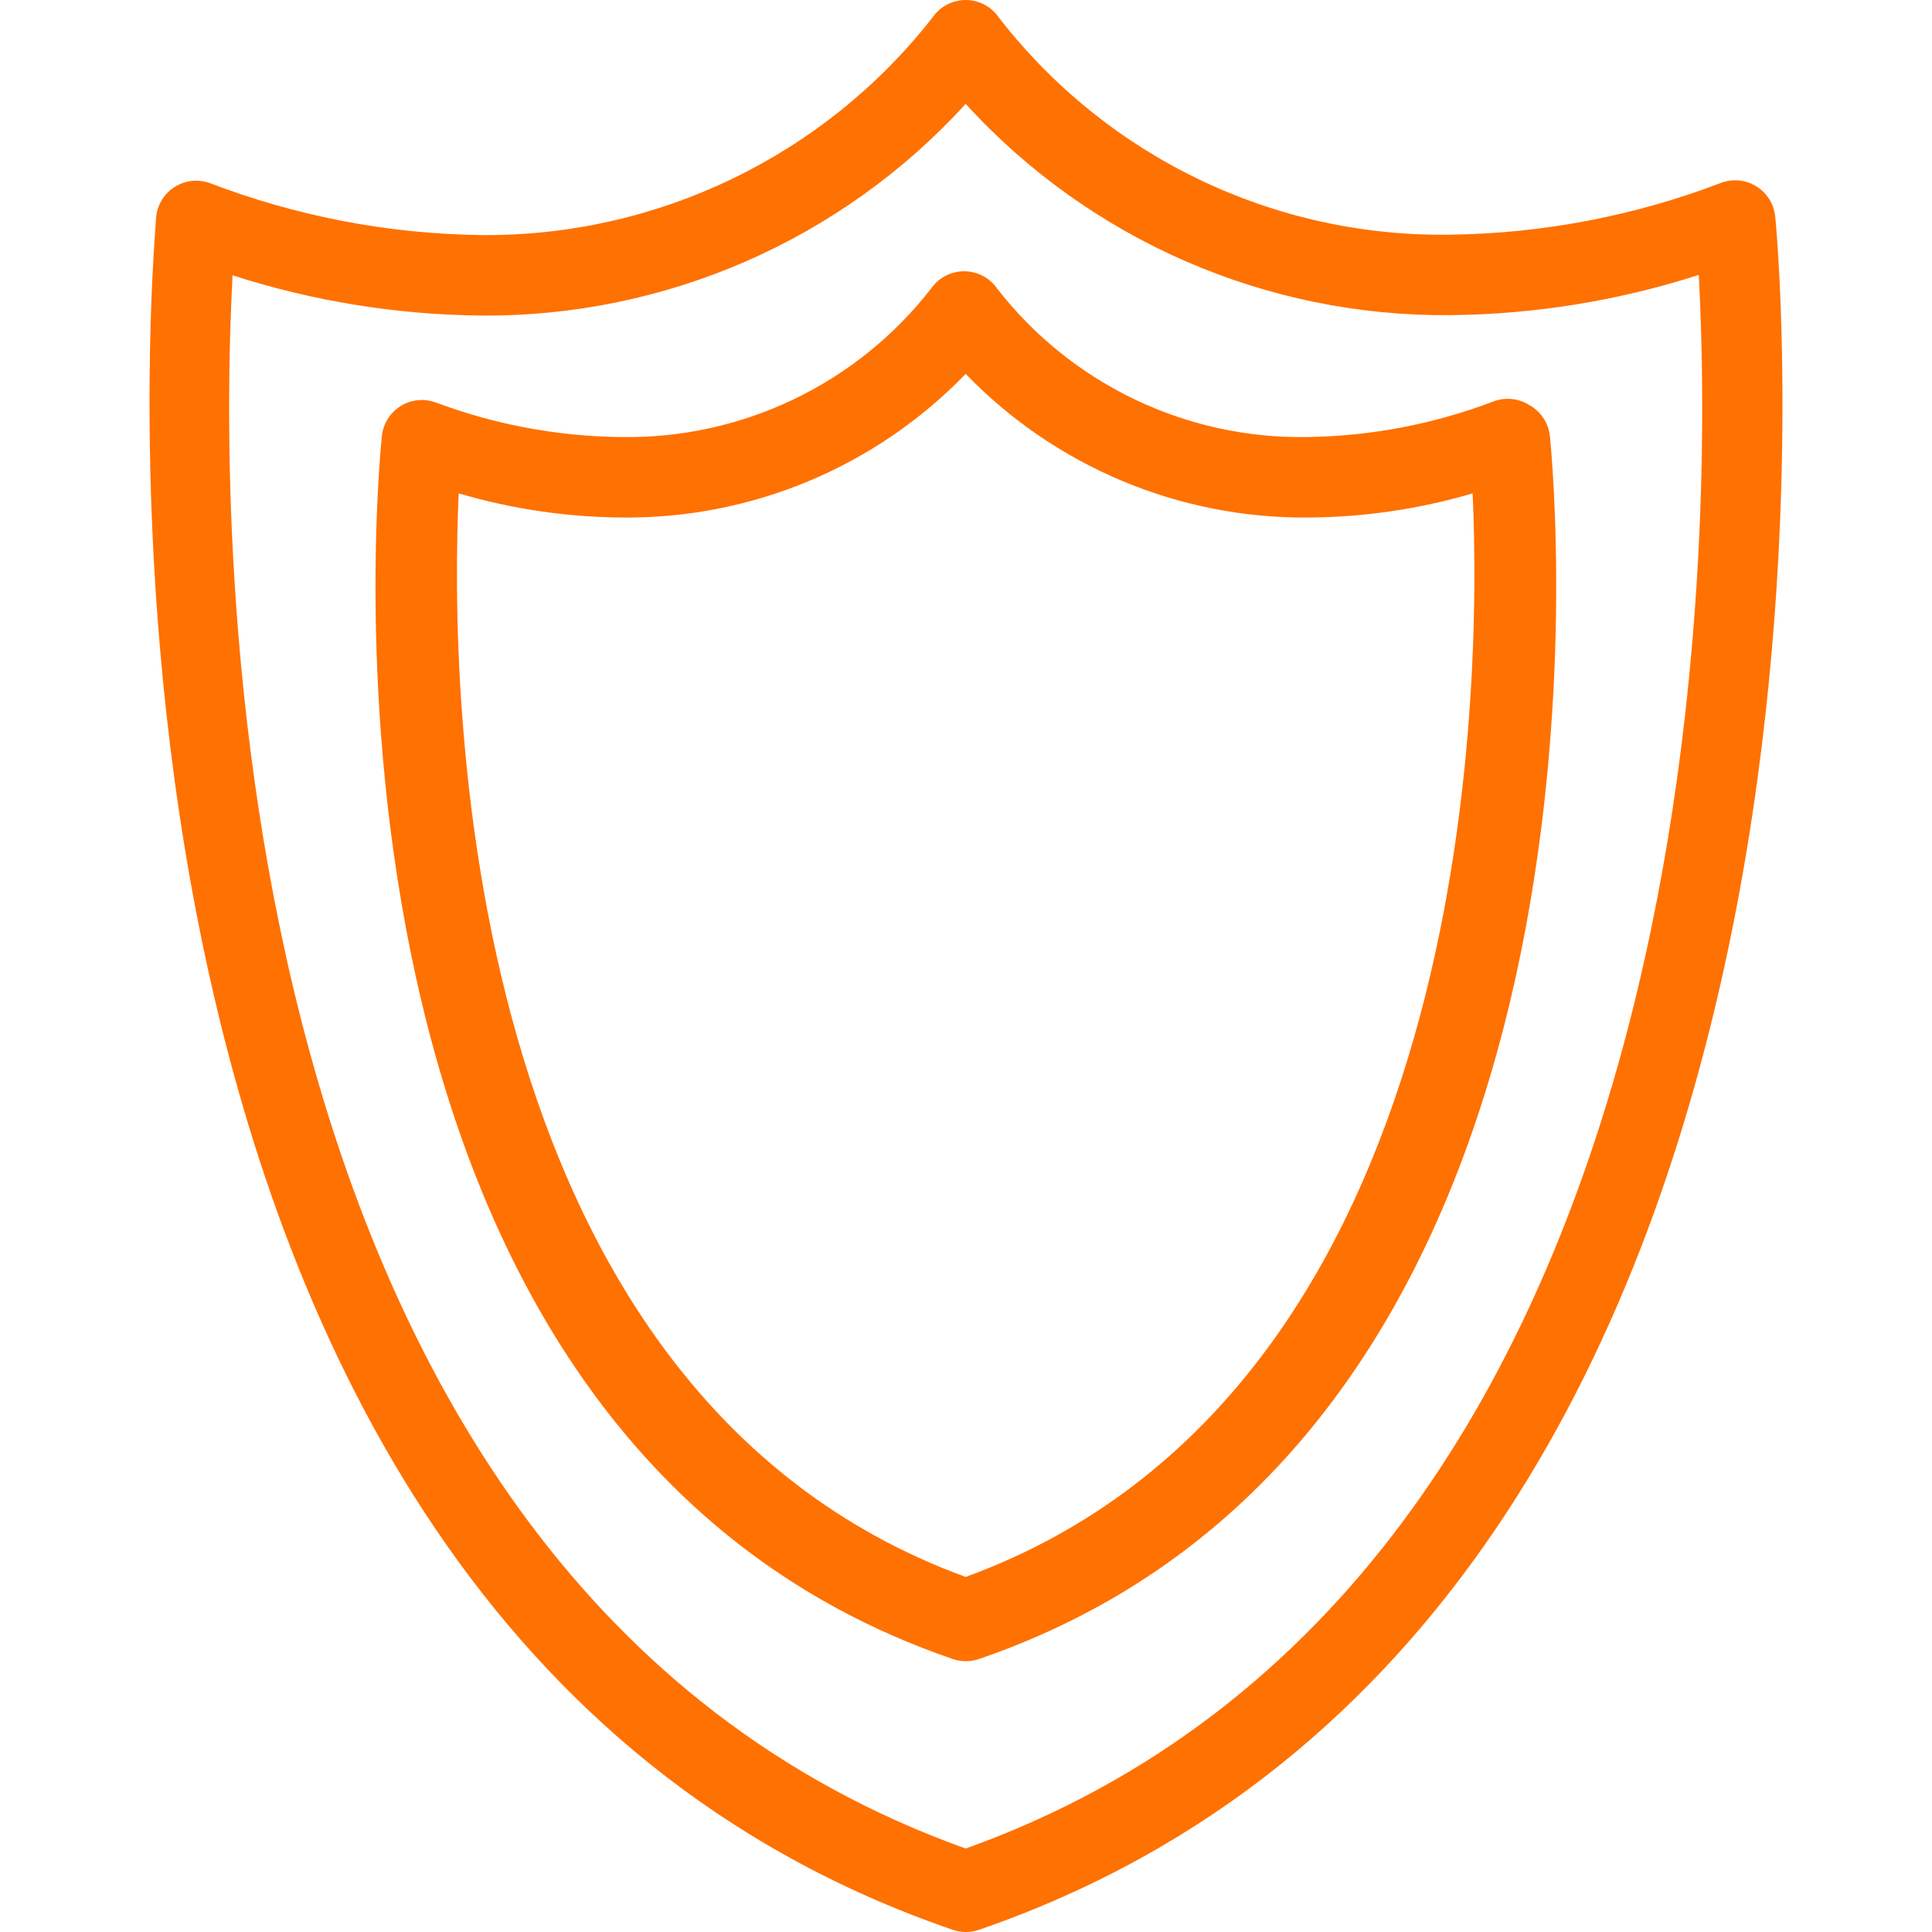
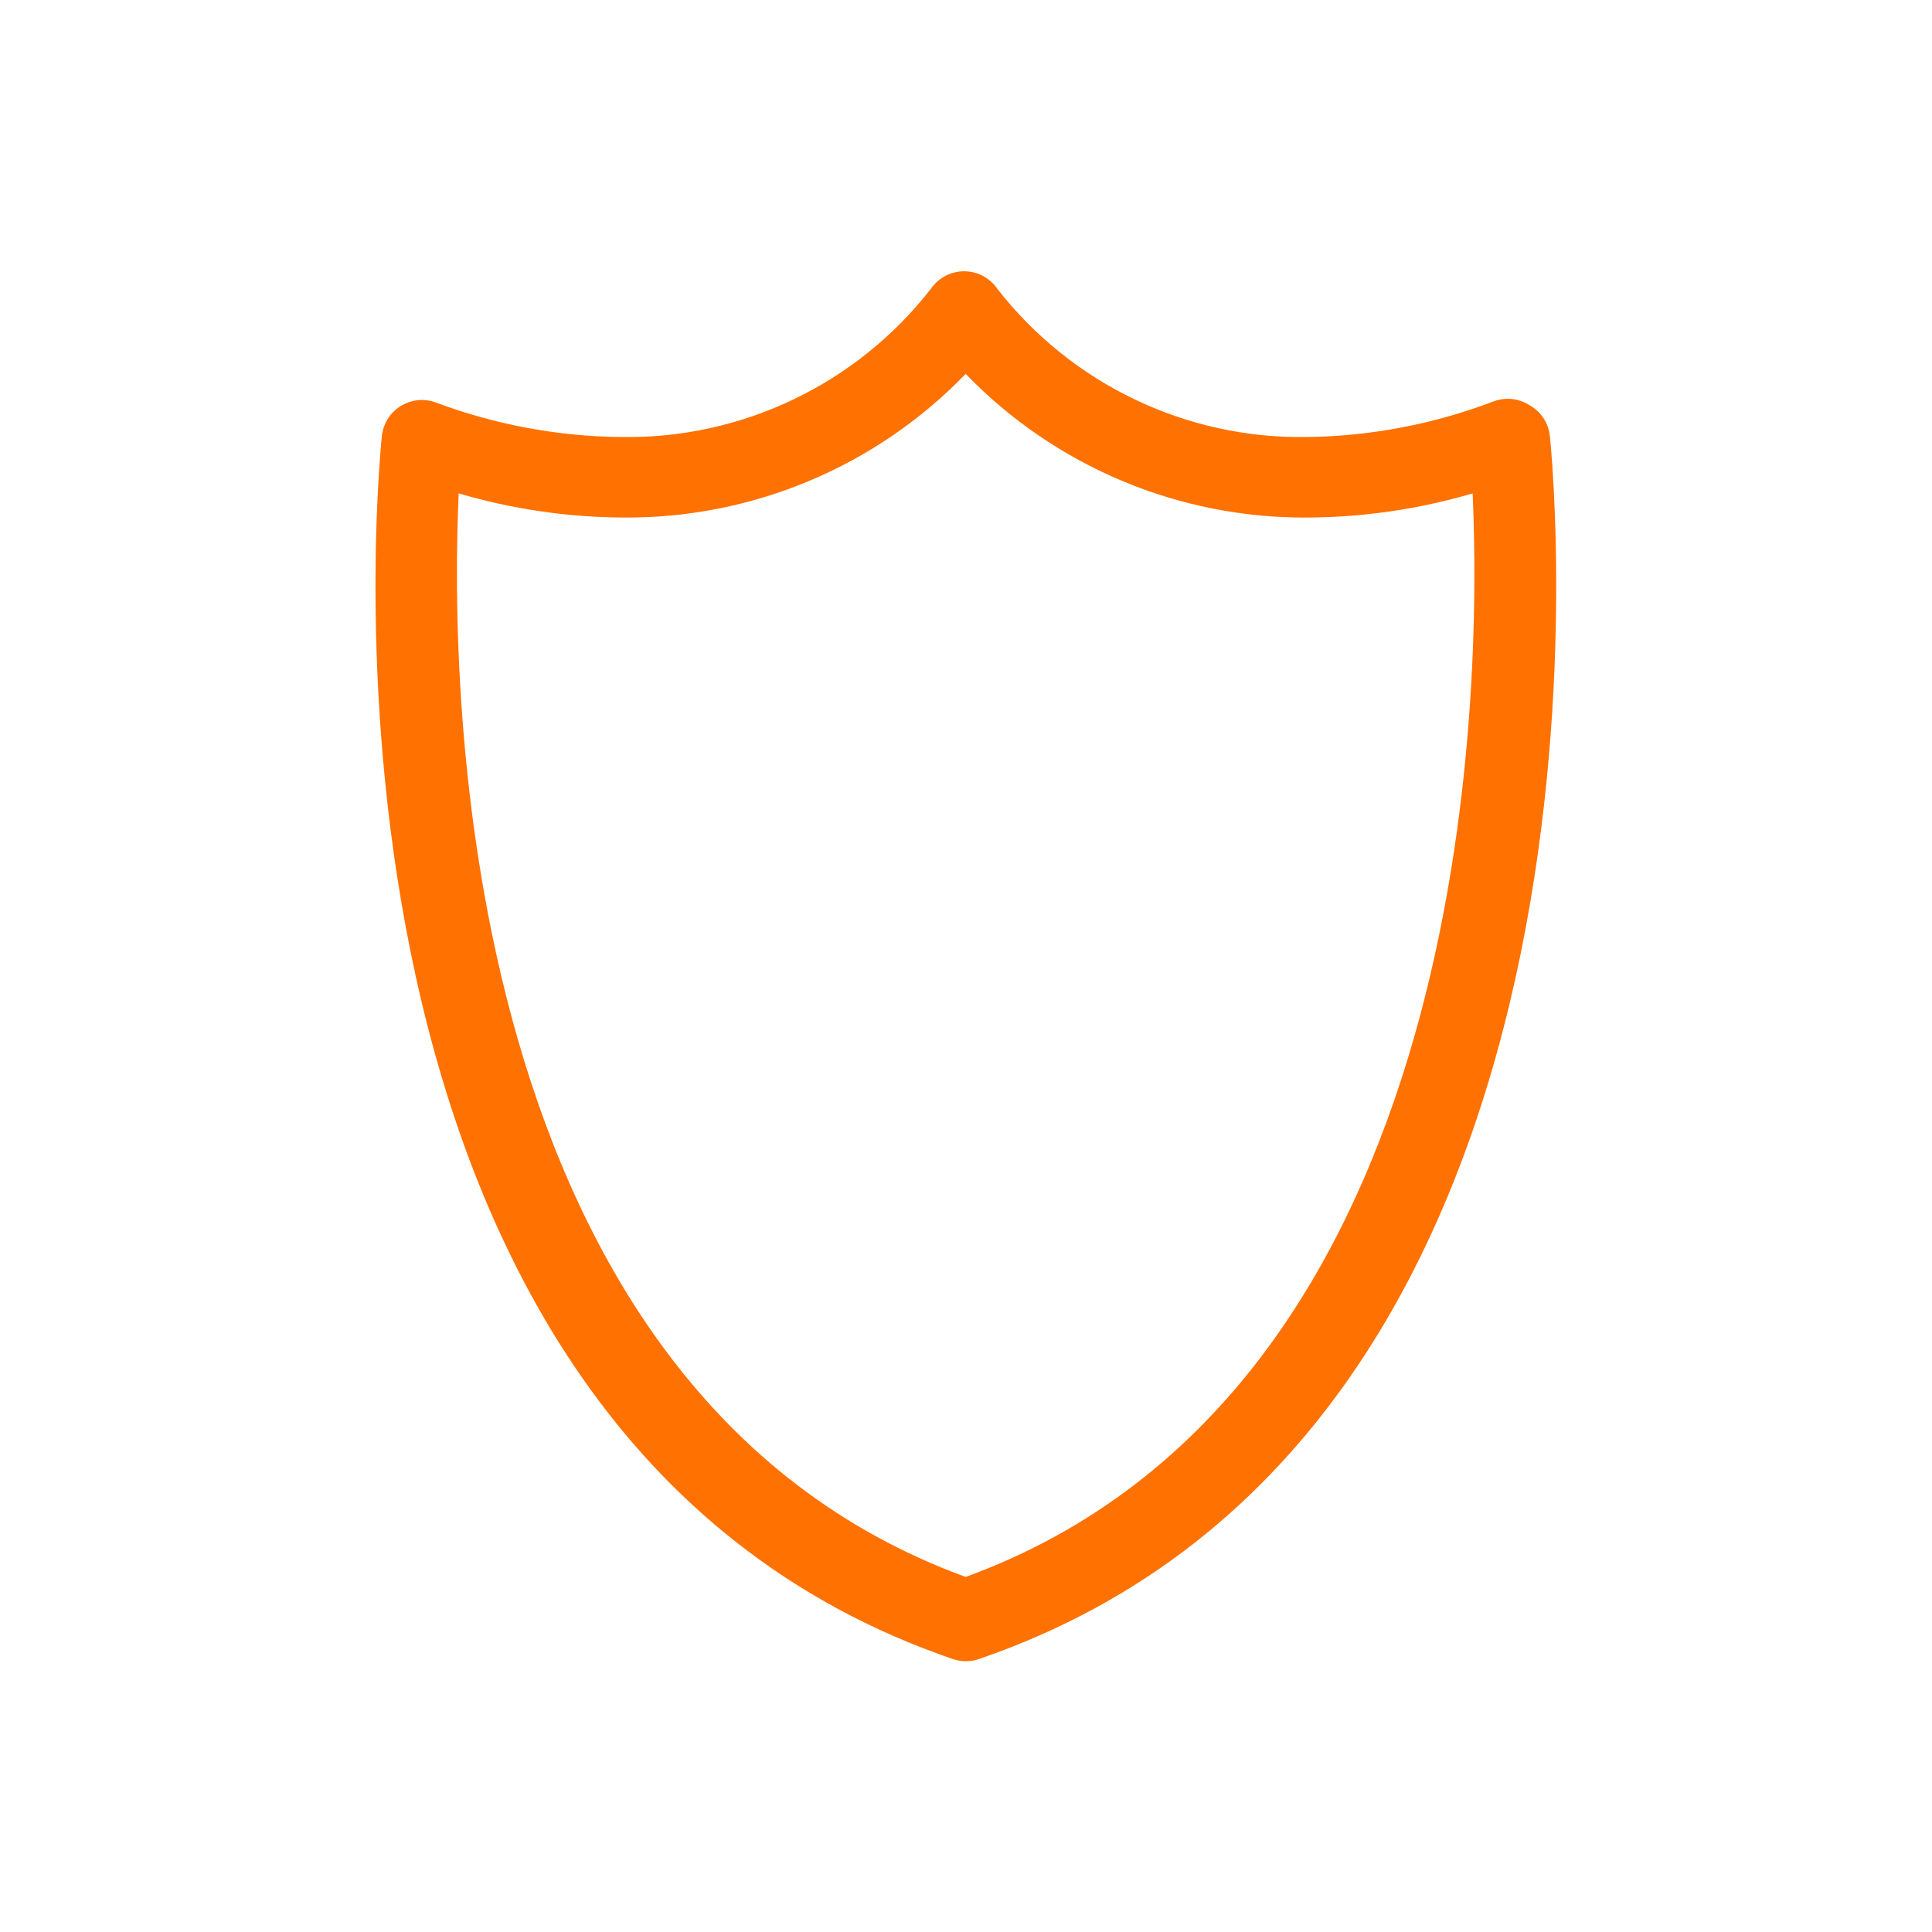
<svg xmlns="http://www.w3.org/2000/svg" id="Capa_1" x="0px" y="0px" viewBox="0 0 384.133 384.133" style="enable-background:new 0 0 384.133 384.133;" xml:space="preserve" width="512px" height="512px">
  <g>
    <g>
      <g>
-         <path d="M352.961,43.059c-0.436-4.397-4.353-7.608-8.75-7.172c-0.673,0.067-1.335,0.219-1.97,0.452 c-17.174,6.572-35.373,10.066-53.76,10.32c-35.066,0.575-68.354-15.402-89.84-43.12c-2.464-3.667-7.435-4.642-11.102-2.178 c-0.86,0.578-1.6,1.318-2.178,2.178c-21.606,27.579-54.807,43.544-89.84,43.2c-18.387-0.254-36.586-3.748-53.76-10.32 c-4.147-1.524-8.744,0.603-10.268,4.75c-0.233,0.635-0.385,1.297-0.452,1.97c0,2.8-26.48,277.2,158.4,340.56 c1.685,0.579,3.515,0.579,5.2,0C379.441,320.019,353.281,45.779,352.961,43.059z M192.001,367.539 c-150.8-54-148.4-264-145.76-312.8c15.931,5.13,32.544,7.827,49.28,8c36.681,0.334,71.768-14.97,96.48-42.08 c24.72,27.089,59.809,42.364,96.48,42c16.735-0.174,33.349-2.871,49.28-8C340.401,103.459,342.801,313.539,192.001,367.539z" data-original="#000000" class="active-path" data-old_color="#000000" fill="#FF7100" />
-       </g>
+         </g>
    </g>
    <g>
      <g>
        <path d="M308.161,86.739c-0.265-2.641-1.824-4.979-4.16-6.24c-2.086-1.296-4.652-1.561-6.96-0.72 c-11.885,4.541-24.478,6.951-37.2,7.12c-23.989,0.379-46.766-10.52-61.52-29.44c-1.474-2.181-3.927-3.498-6.56-3.52 c-2.646-0.022-5.132,1.266-6.64,3.44c-14.754,18.972-37.569,29.906-61.6,29.52c-12.6-0.129-25.081-2.457-36.88-6.88 c-4.147-1.524-8.744,0.603-10.268,4.75c-0.233,0.635-0.385,1.297-0.452,1.97c-0.8,8-18.96,197.76,113.52,243.12 c1.685,0.579,3.515,0.579,5.2,0C327.041,284.499,308.961,94.819,308.161,86.739z M192.001,313.539 c-101.44-37.04-102.56-176.72-100.8-215.44c10.602,3.116,21.589,4.732,32.64,4.8c25.676,0.232,50.319-10.094,68.16-28.56 c17.841,18.466,42.484,28.792,68.16,28.56c11.051-0.068,22.038-1.684,32.64-4.8C294.561,136.819,293.441,276.499,192.001,313.539z " data-original="#000000" class="active-path" data-old_color="#000000" fill="#FF7100" />
      </g>
    </g>
  </g>
</svg>